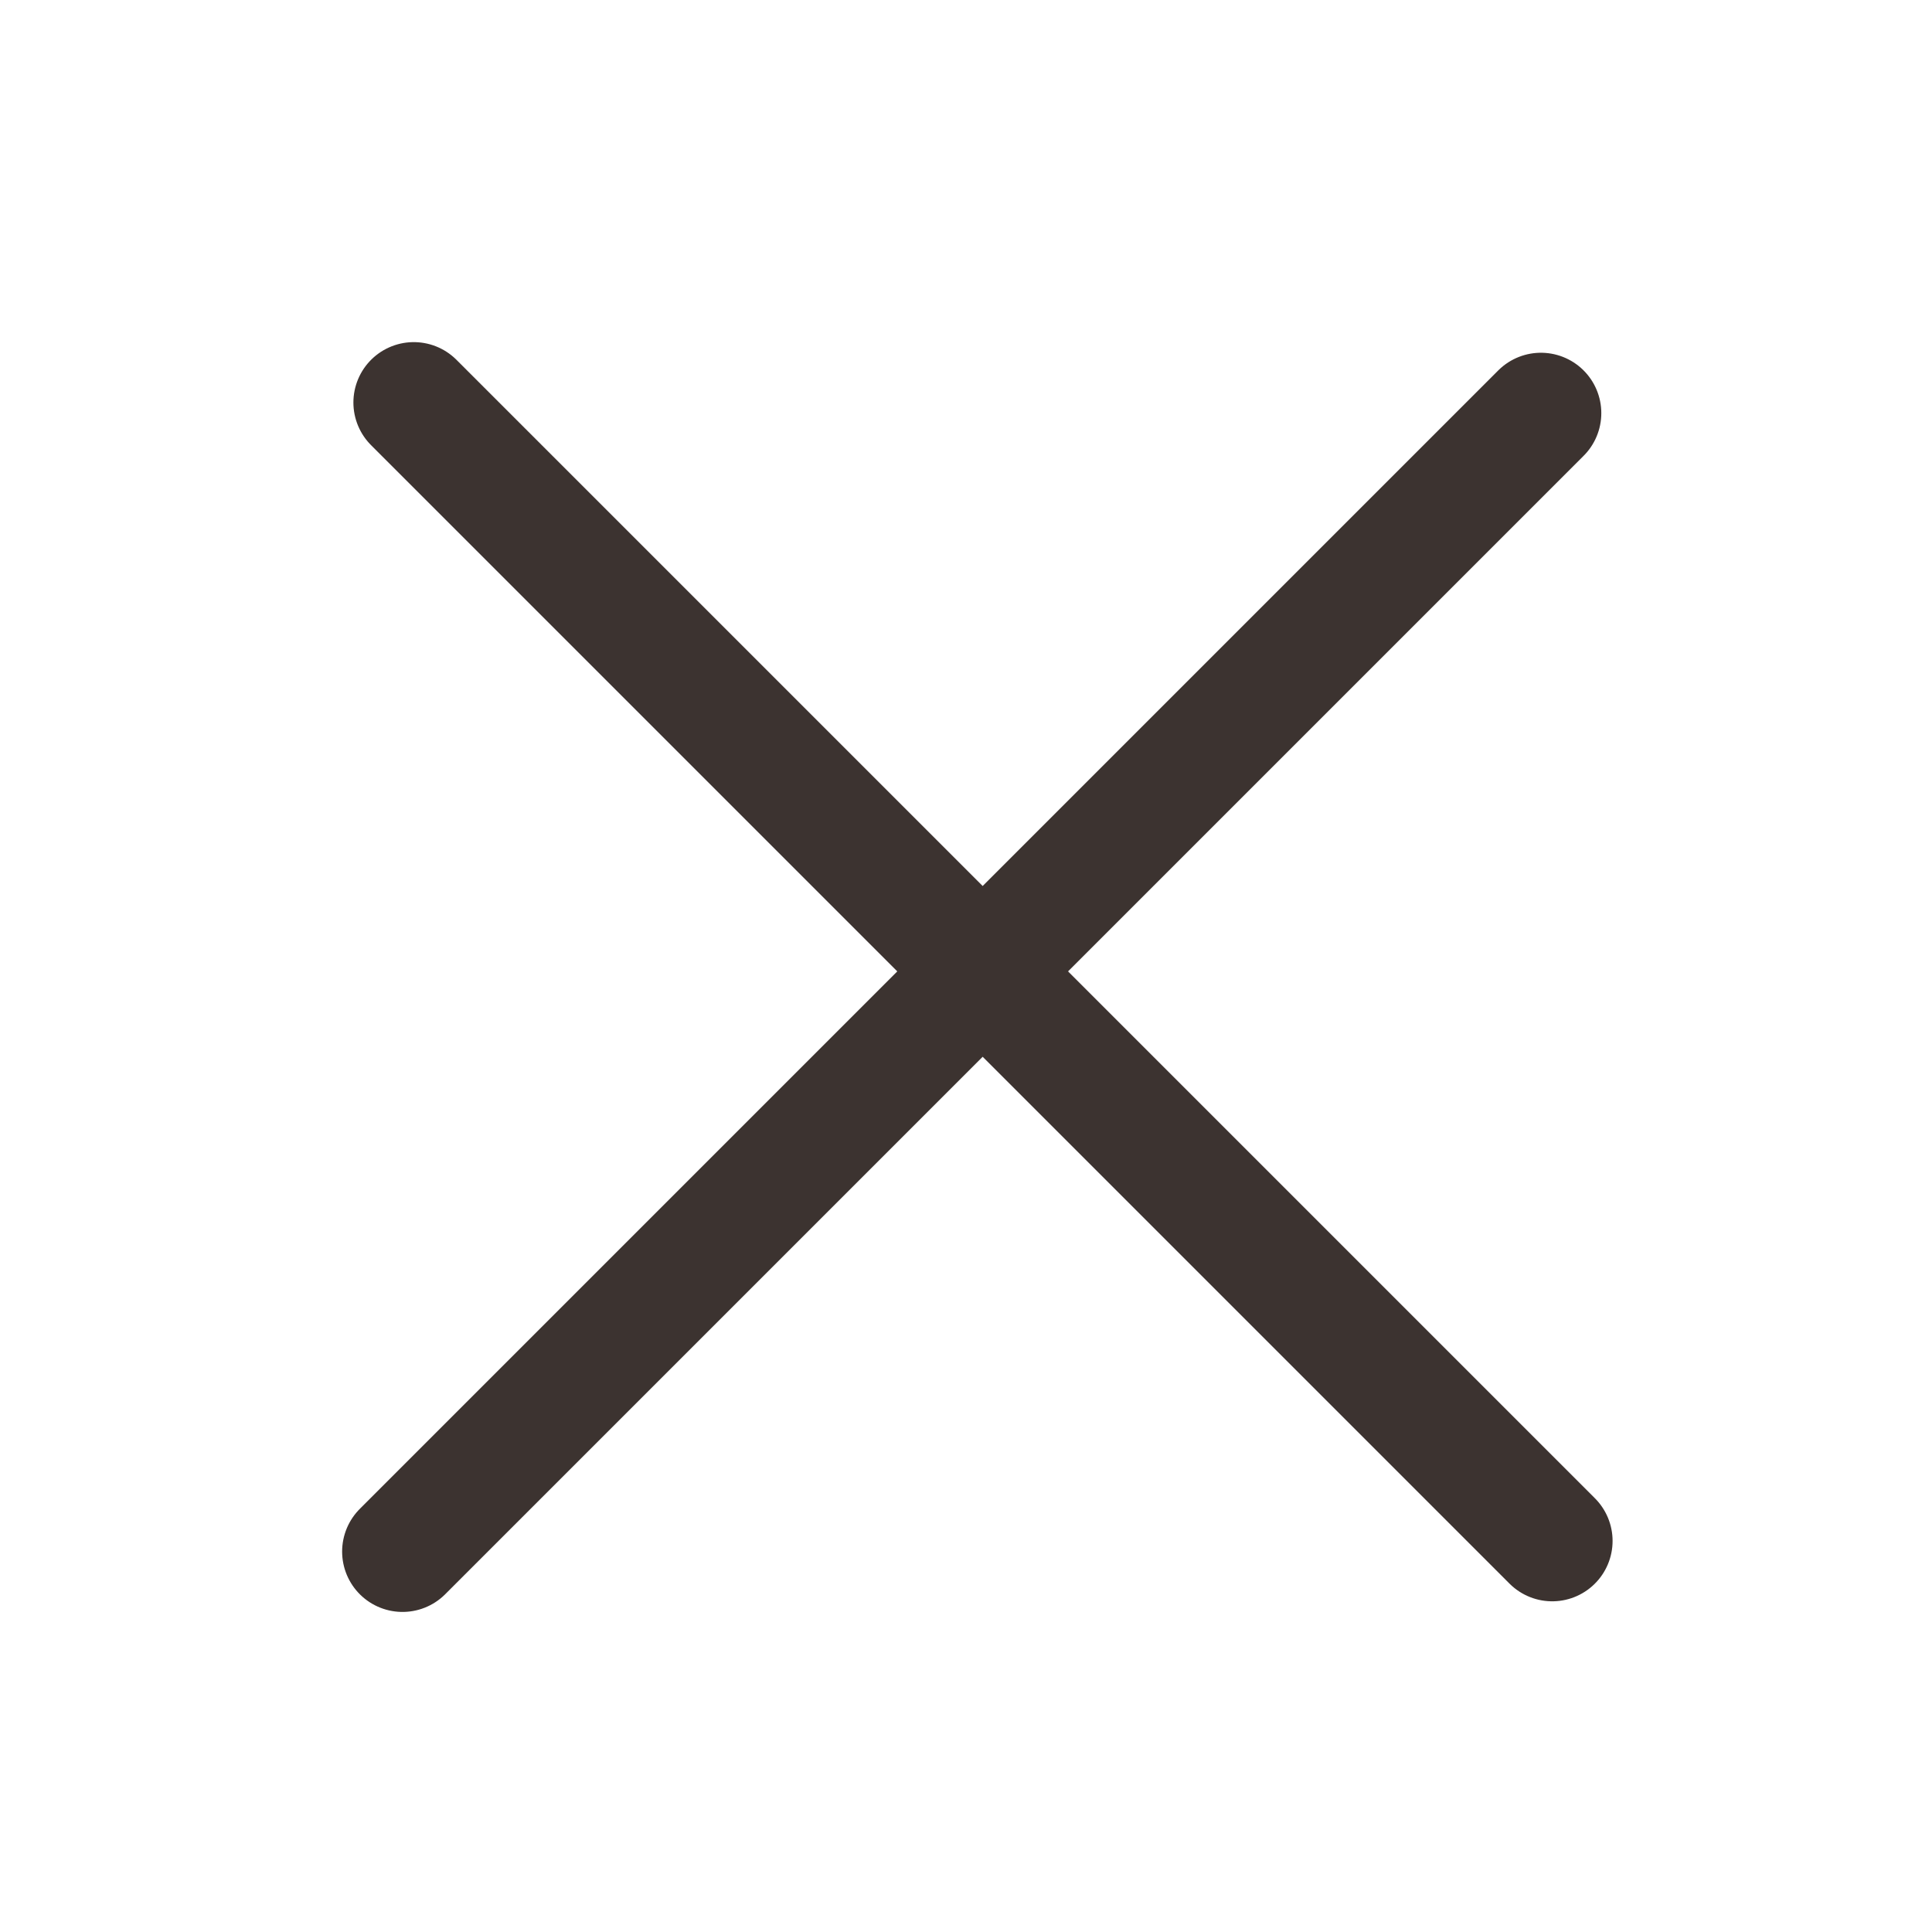
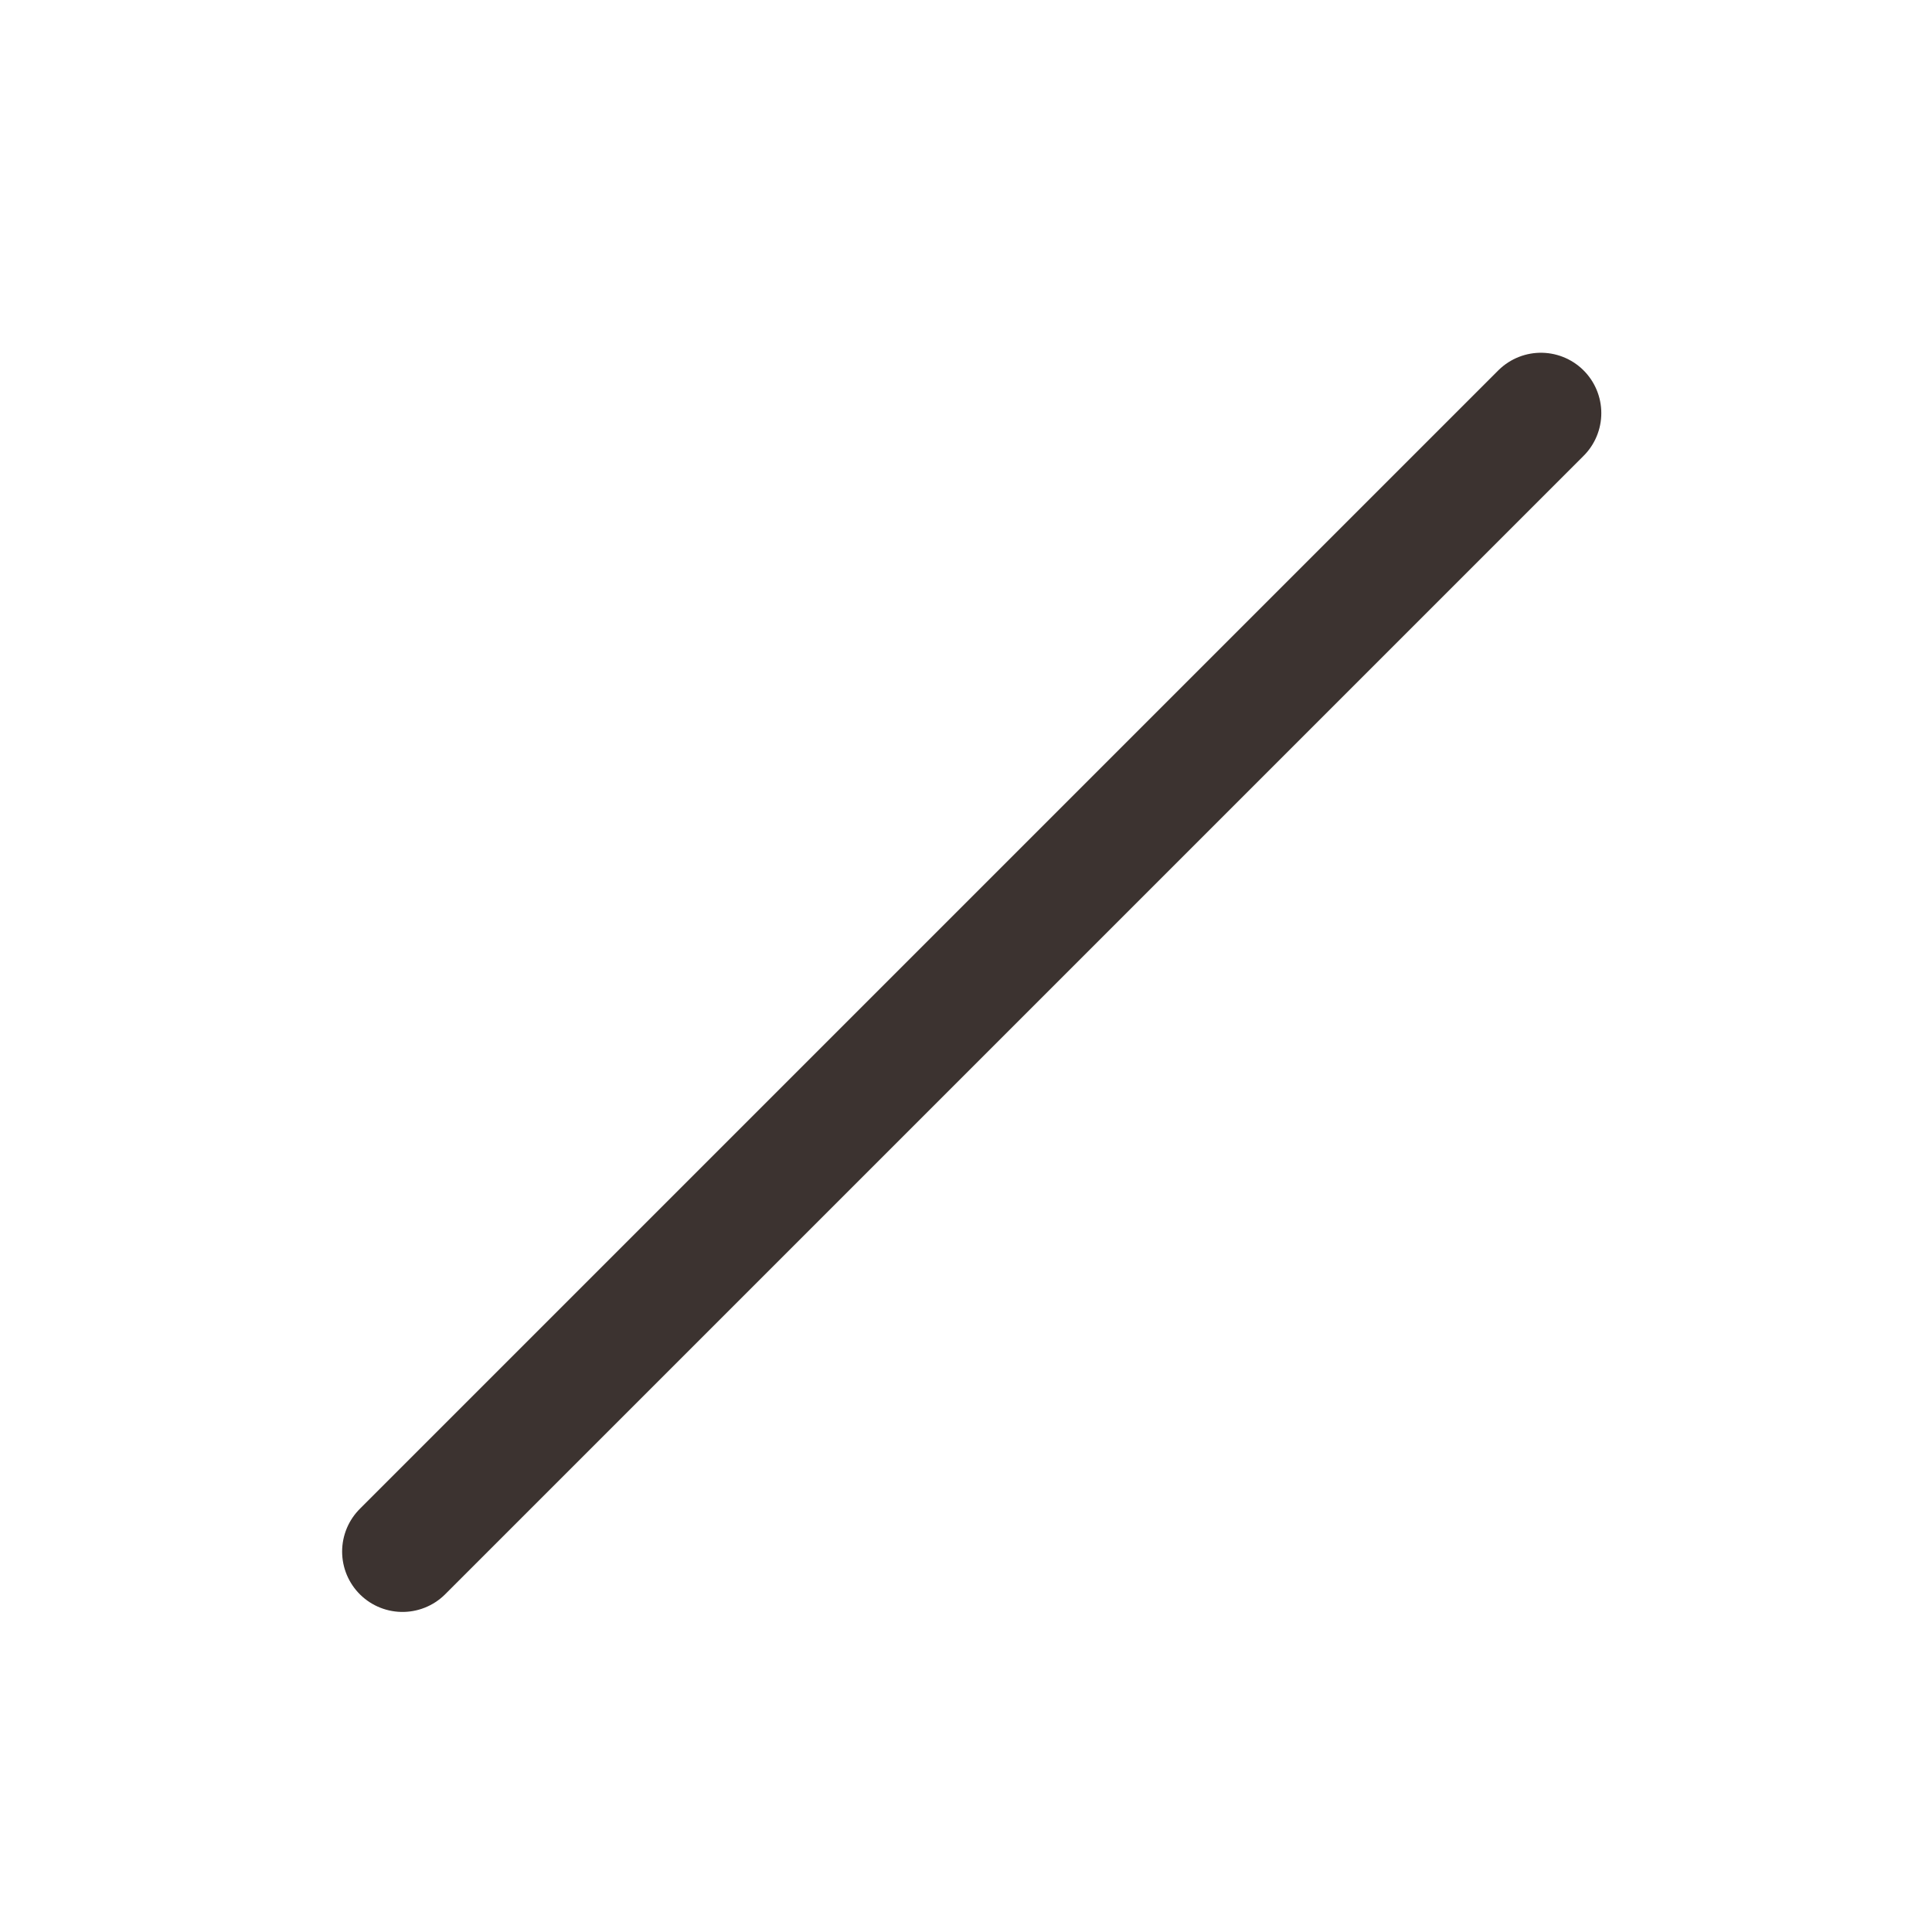
<svg xmlns="http://www.w3.org/2000/svg" width="24" height="24" viewBox="0 0 24 24" fill="none">
-   <path d="M19.142 5.132L5 19.274M5.14 5L19.282 19.142" stroke="#3C3330" stroke-width="1.5" stroke-linecap="round" />
+   <path d="M19.142 5.132L5 19.274M5.14 5" stroke="#3C3330" stroke-width="1.5" stroke-linecap="round" />
</svg>